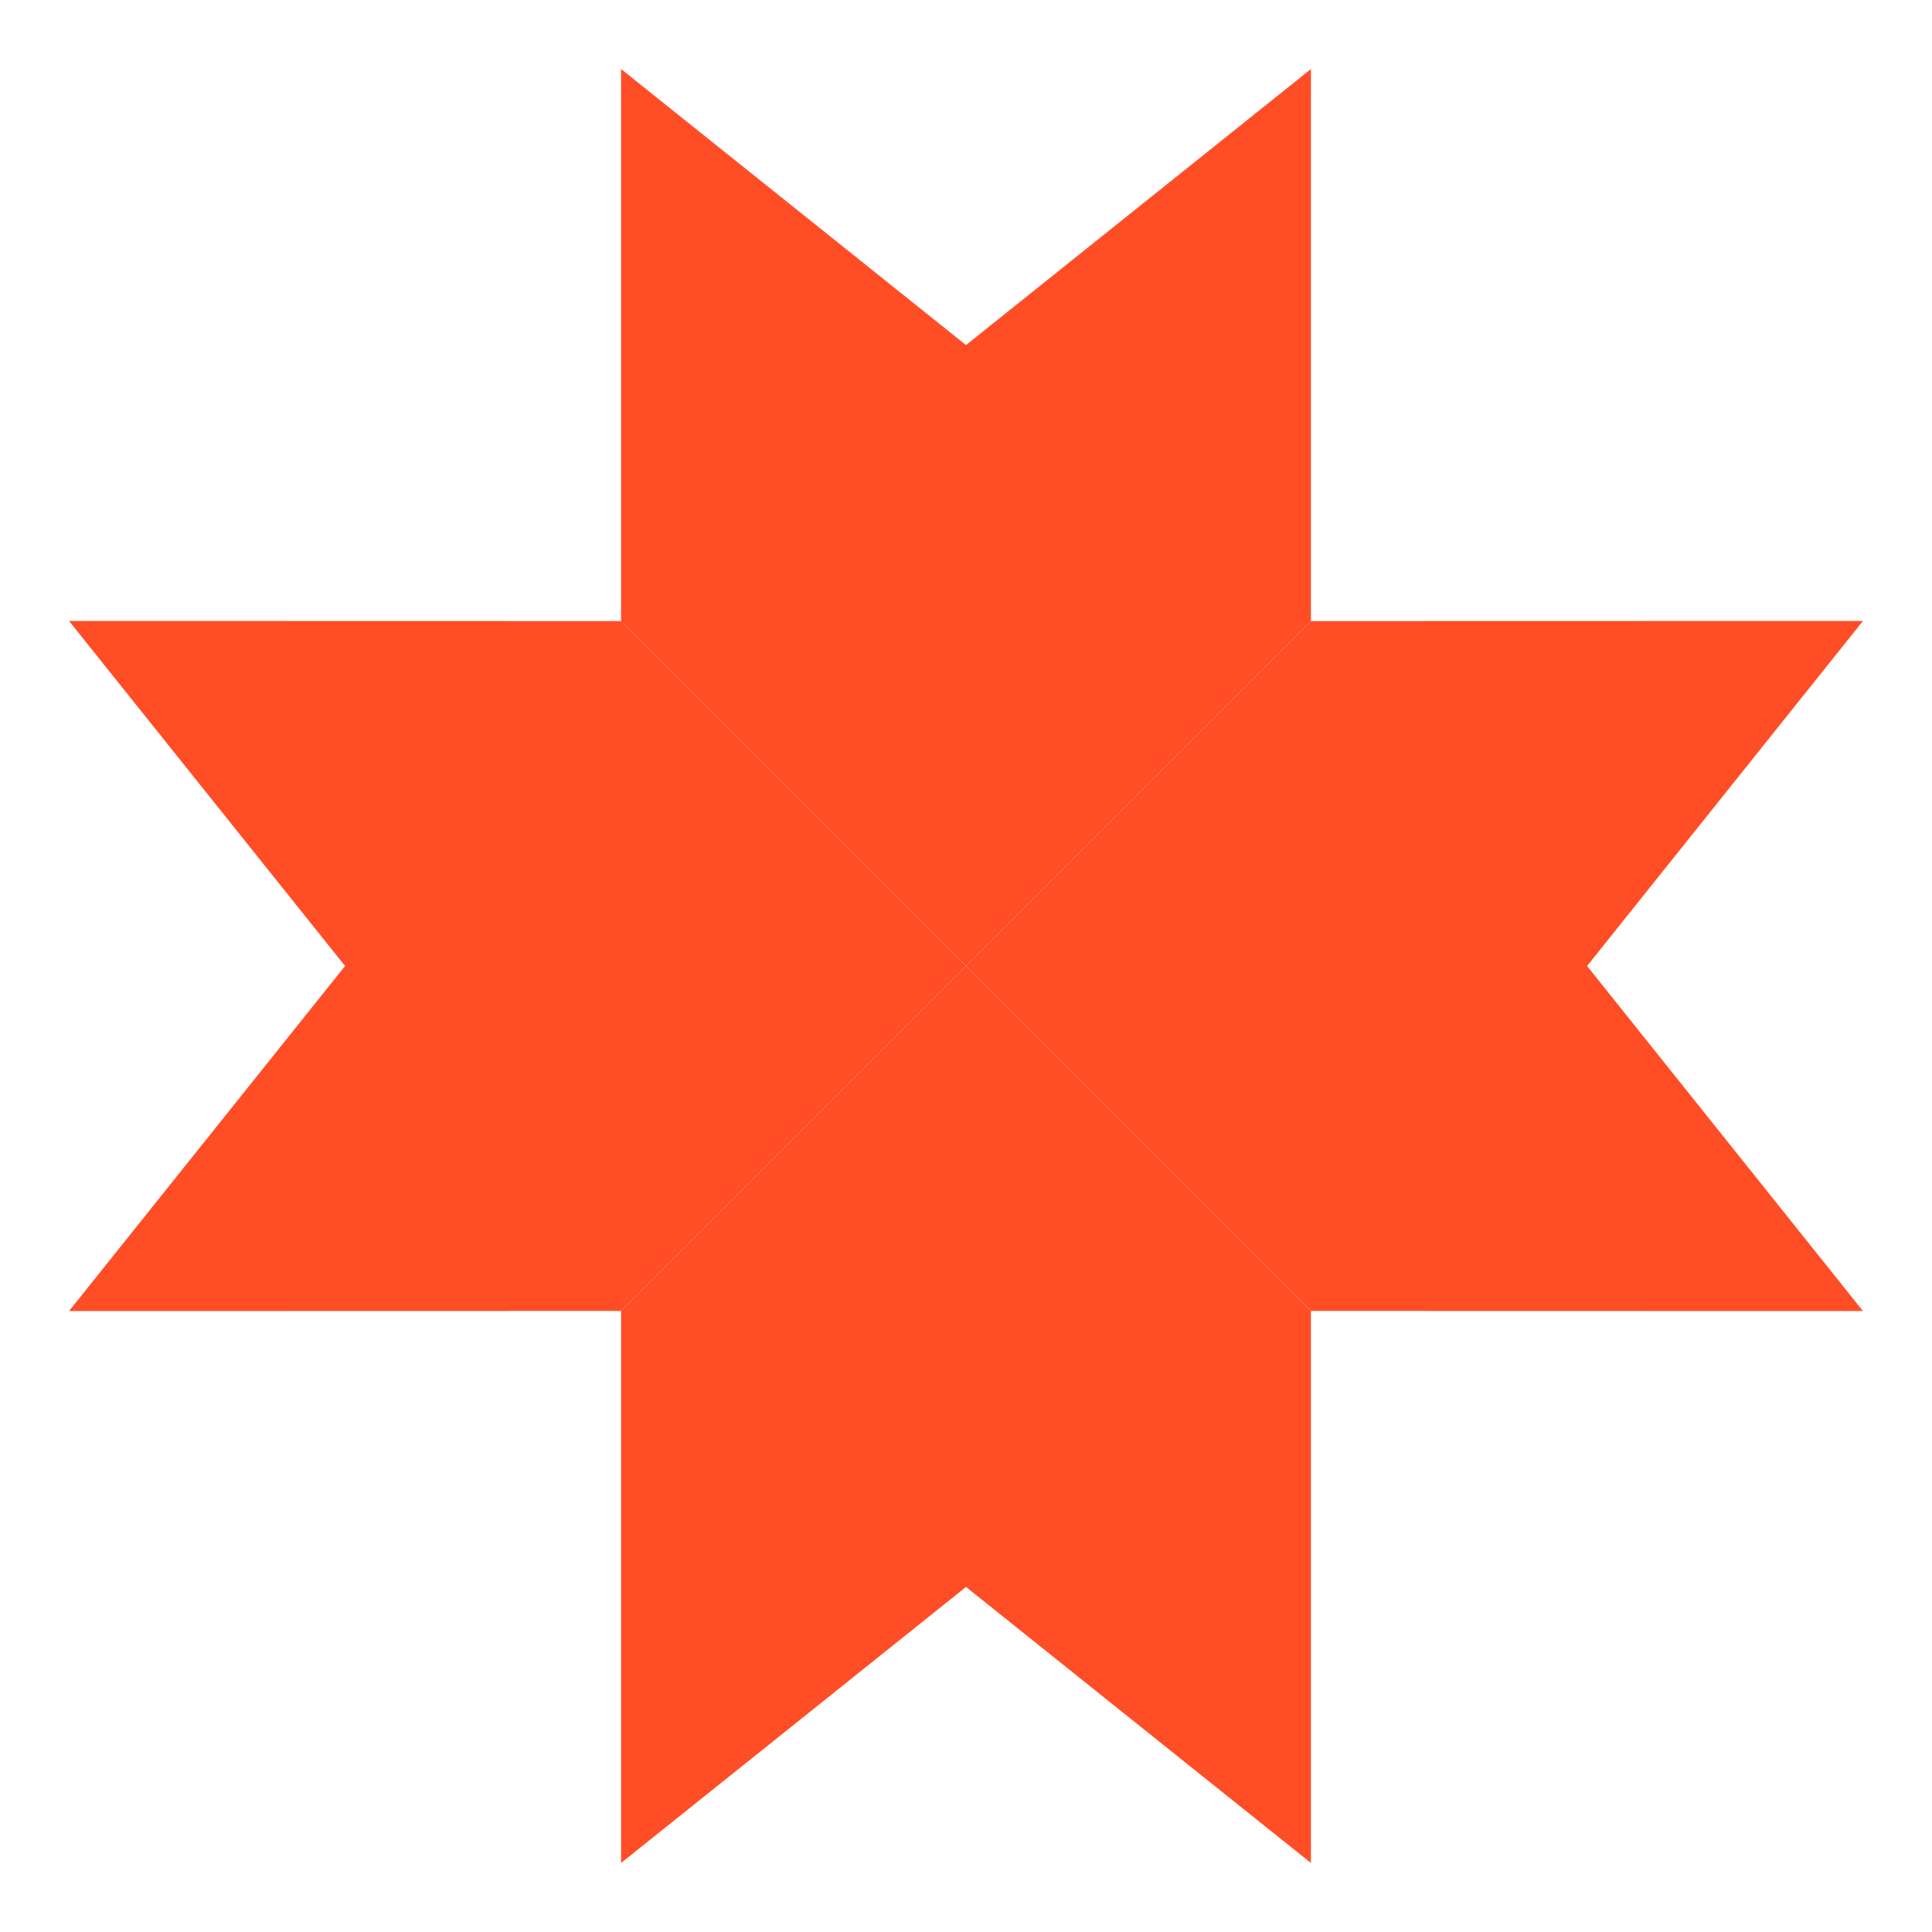
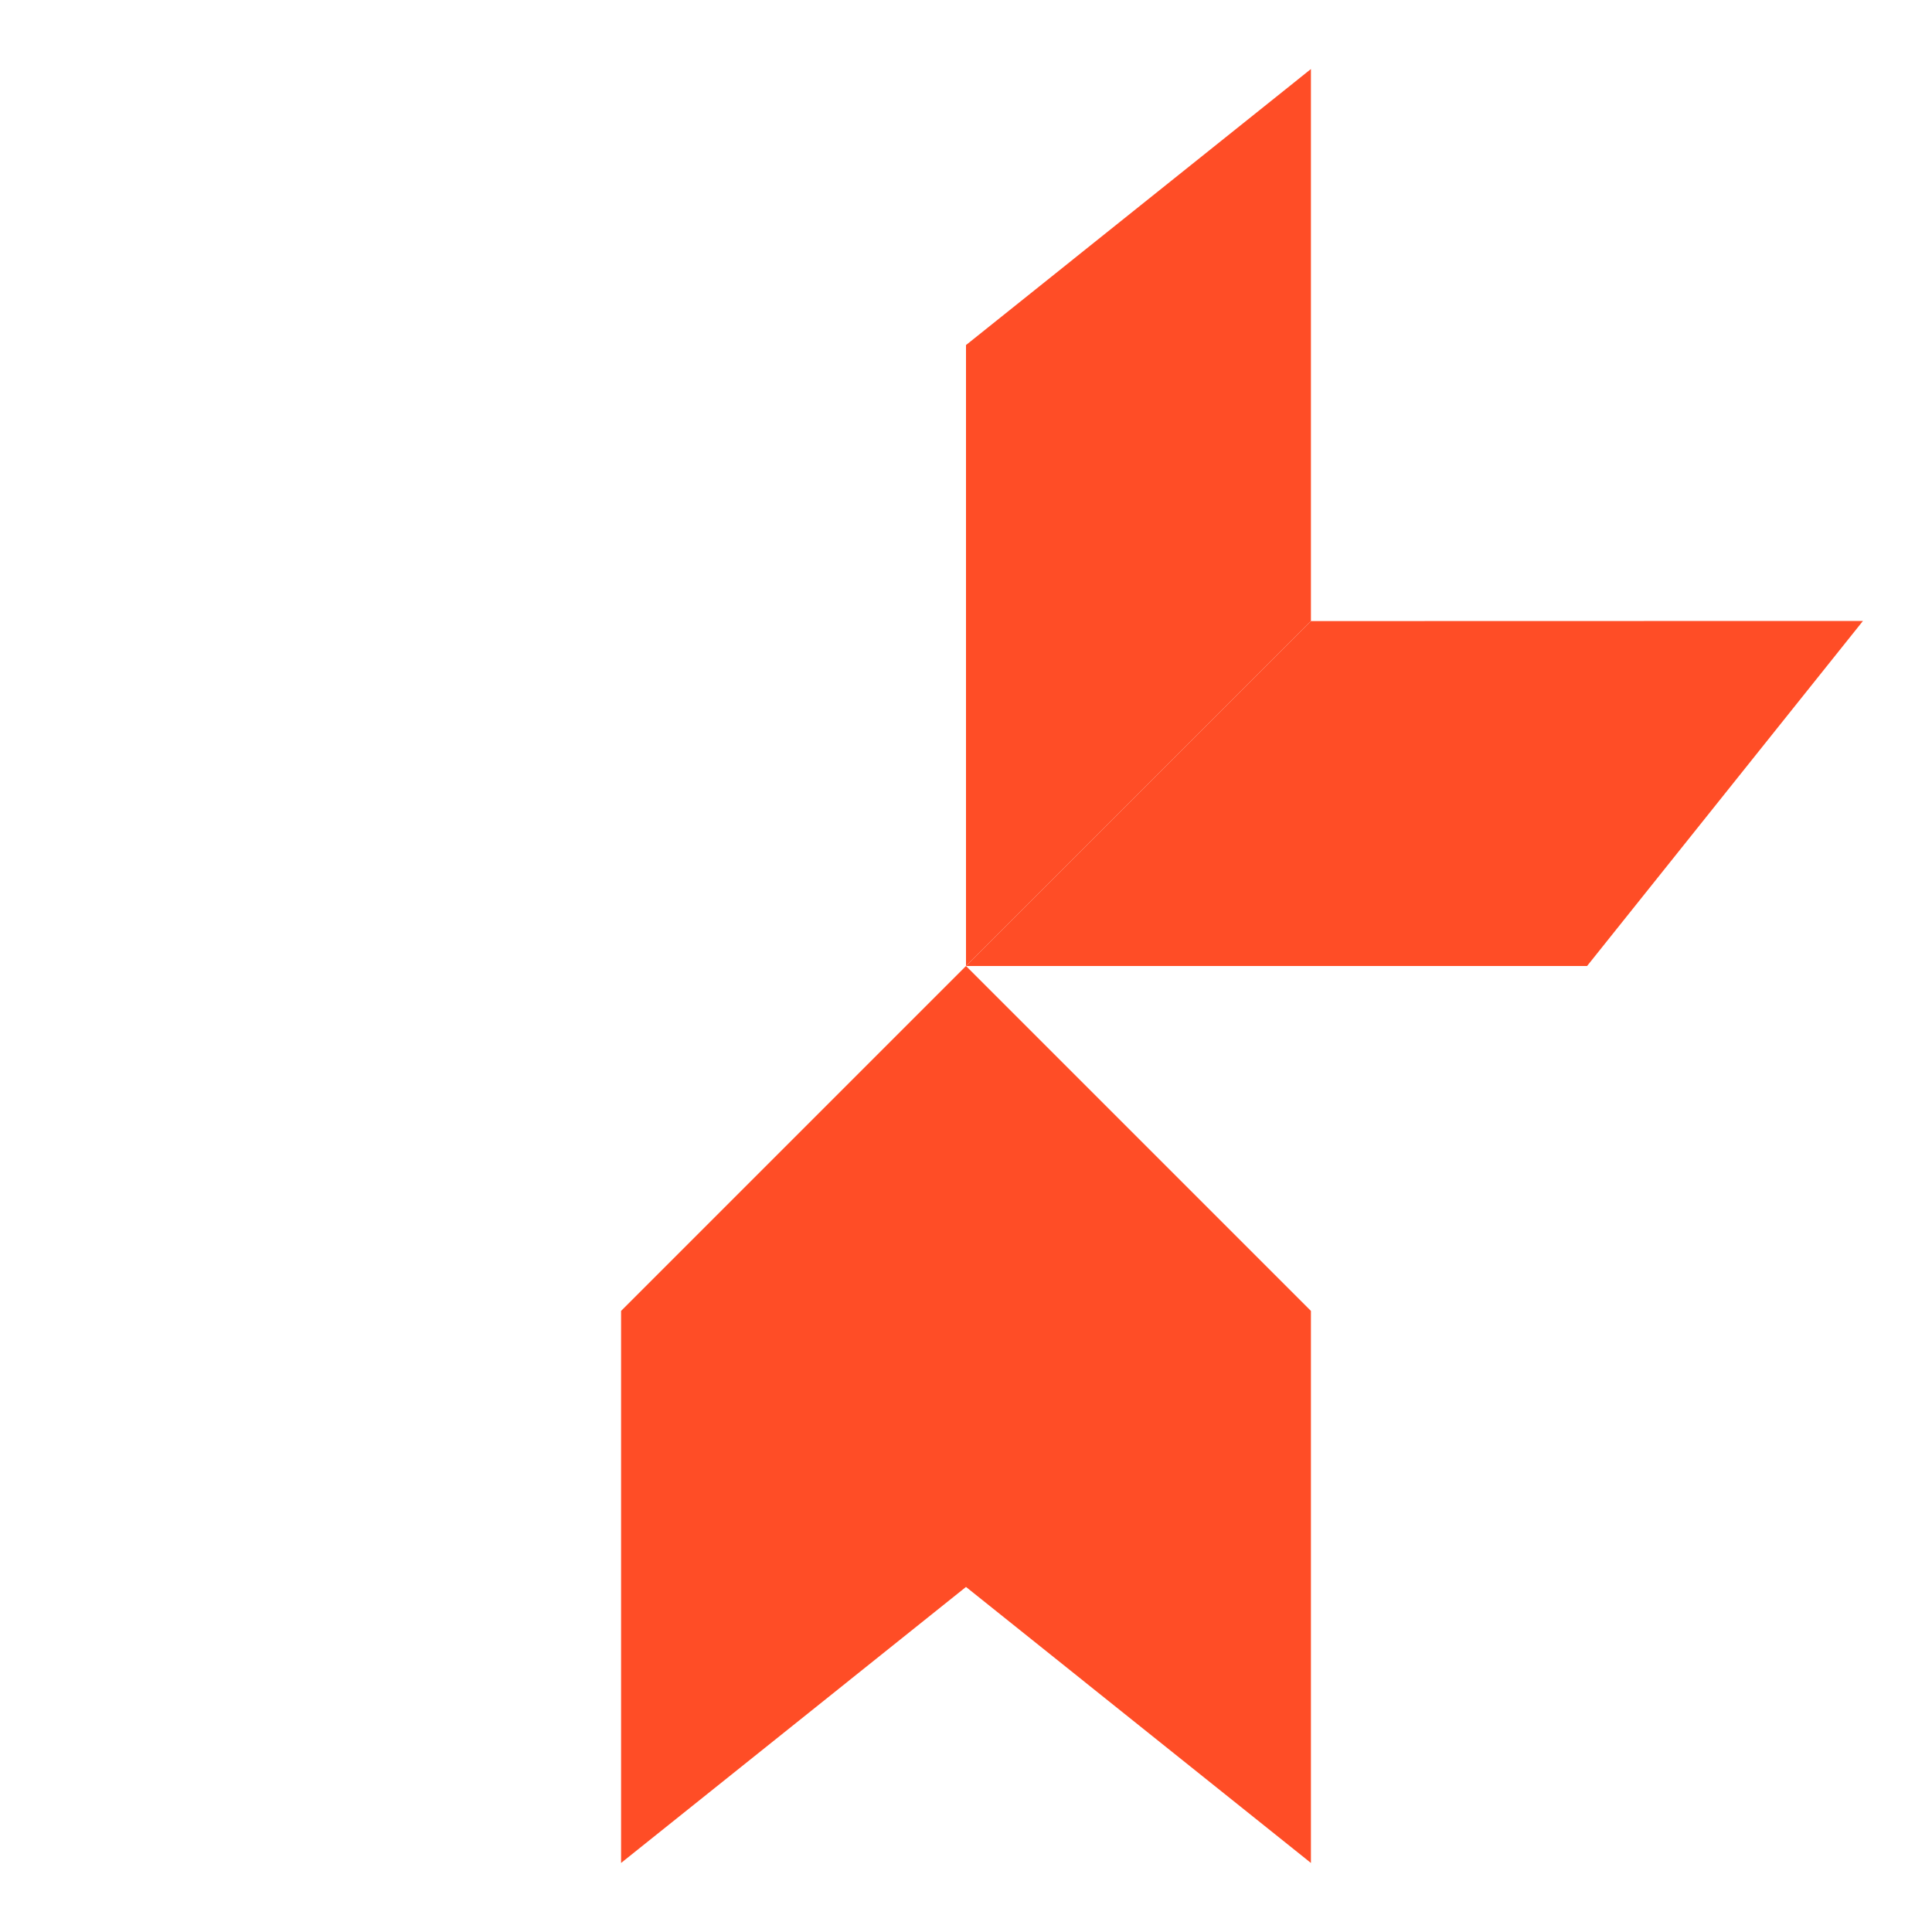
<svg xmlns="http://www.w3.org/2000/svg" width="15" height="15" viewBox="0 0 15 15" fill="none">
  <path d="M10.178 0.536L7.5 2.679L7.5 7.5L10.178 4.822L10.178 0.536Z" fill="#FF4D26" />
-   <path d="M4.822 0.536L7.5 2.679L7.5 7.5L4.822 4.822L4.822 0.536Z" fill="#FF4D26" />
  <path d="M4.822 14.464L7.5 12.321L7.5 7.5L4.822 10.178L4.822 14.464Z" fill="#FF4D26" />
  <path d="M10.178 14.464L7.5 12.321L7.5 7.5L10.178 10.178L10.178 14.464Z" fill="#FF4D26" />
-   <path d="M0.536 4.821L2.679 7.5L7.5 7.5L4.822 4.822L0.536 4.821Z" fill="#FF4D26" />
-   <path d="M0.536 10.179L2.679 7.5L7.5 7.5L4.822 10.178L0.536 10.179Z" fill="#FF4D26" />
-   <path d="M14.464 10.179L12.322 7.5L7.5 7.5L10.178 10.178L14.464 10.179Z" fill="#FF4D26" />
  <path d="M14.464 4.821L12.322 7.5L7.5 7.5L10.178 4.822L14.464 4.821Z" fill="#FF4D26" />
</svg>